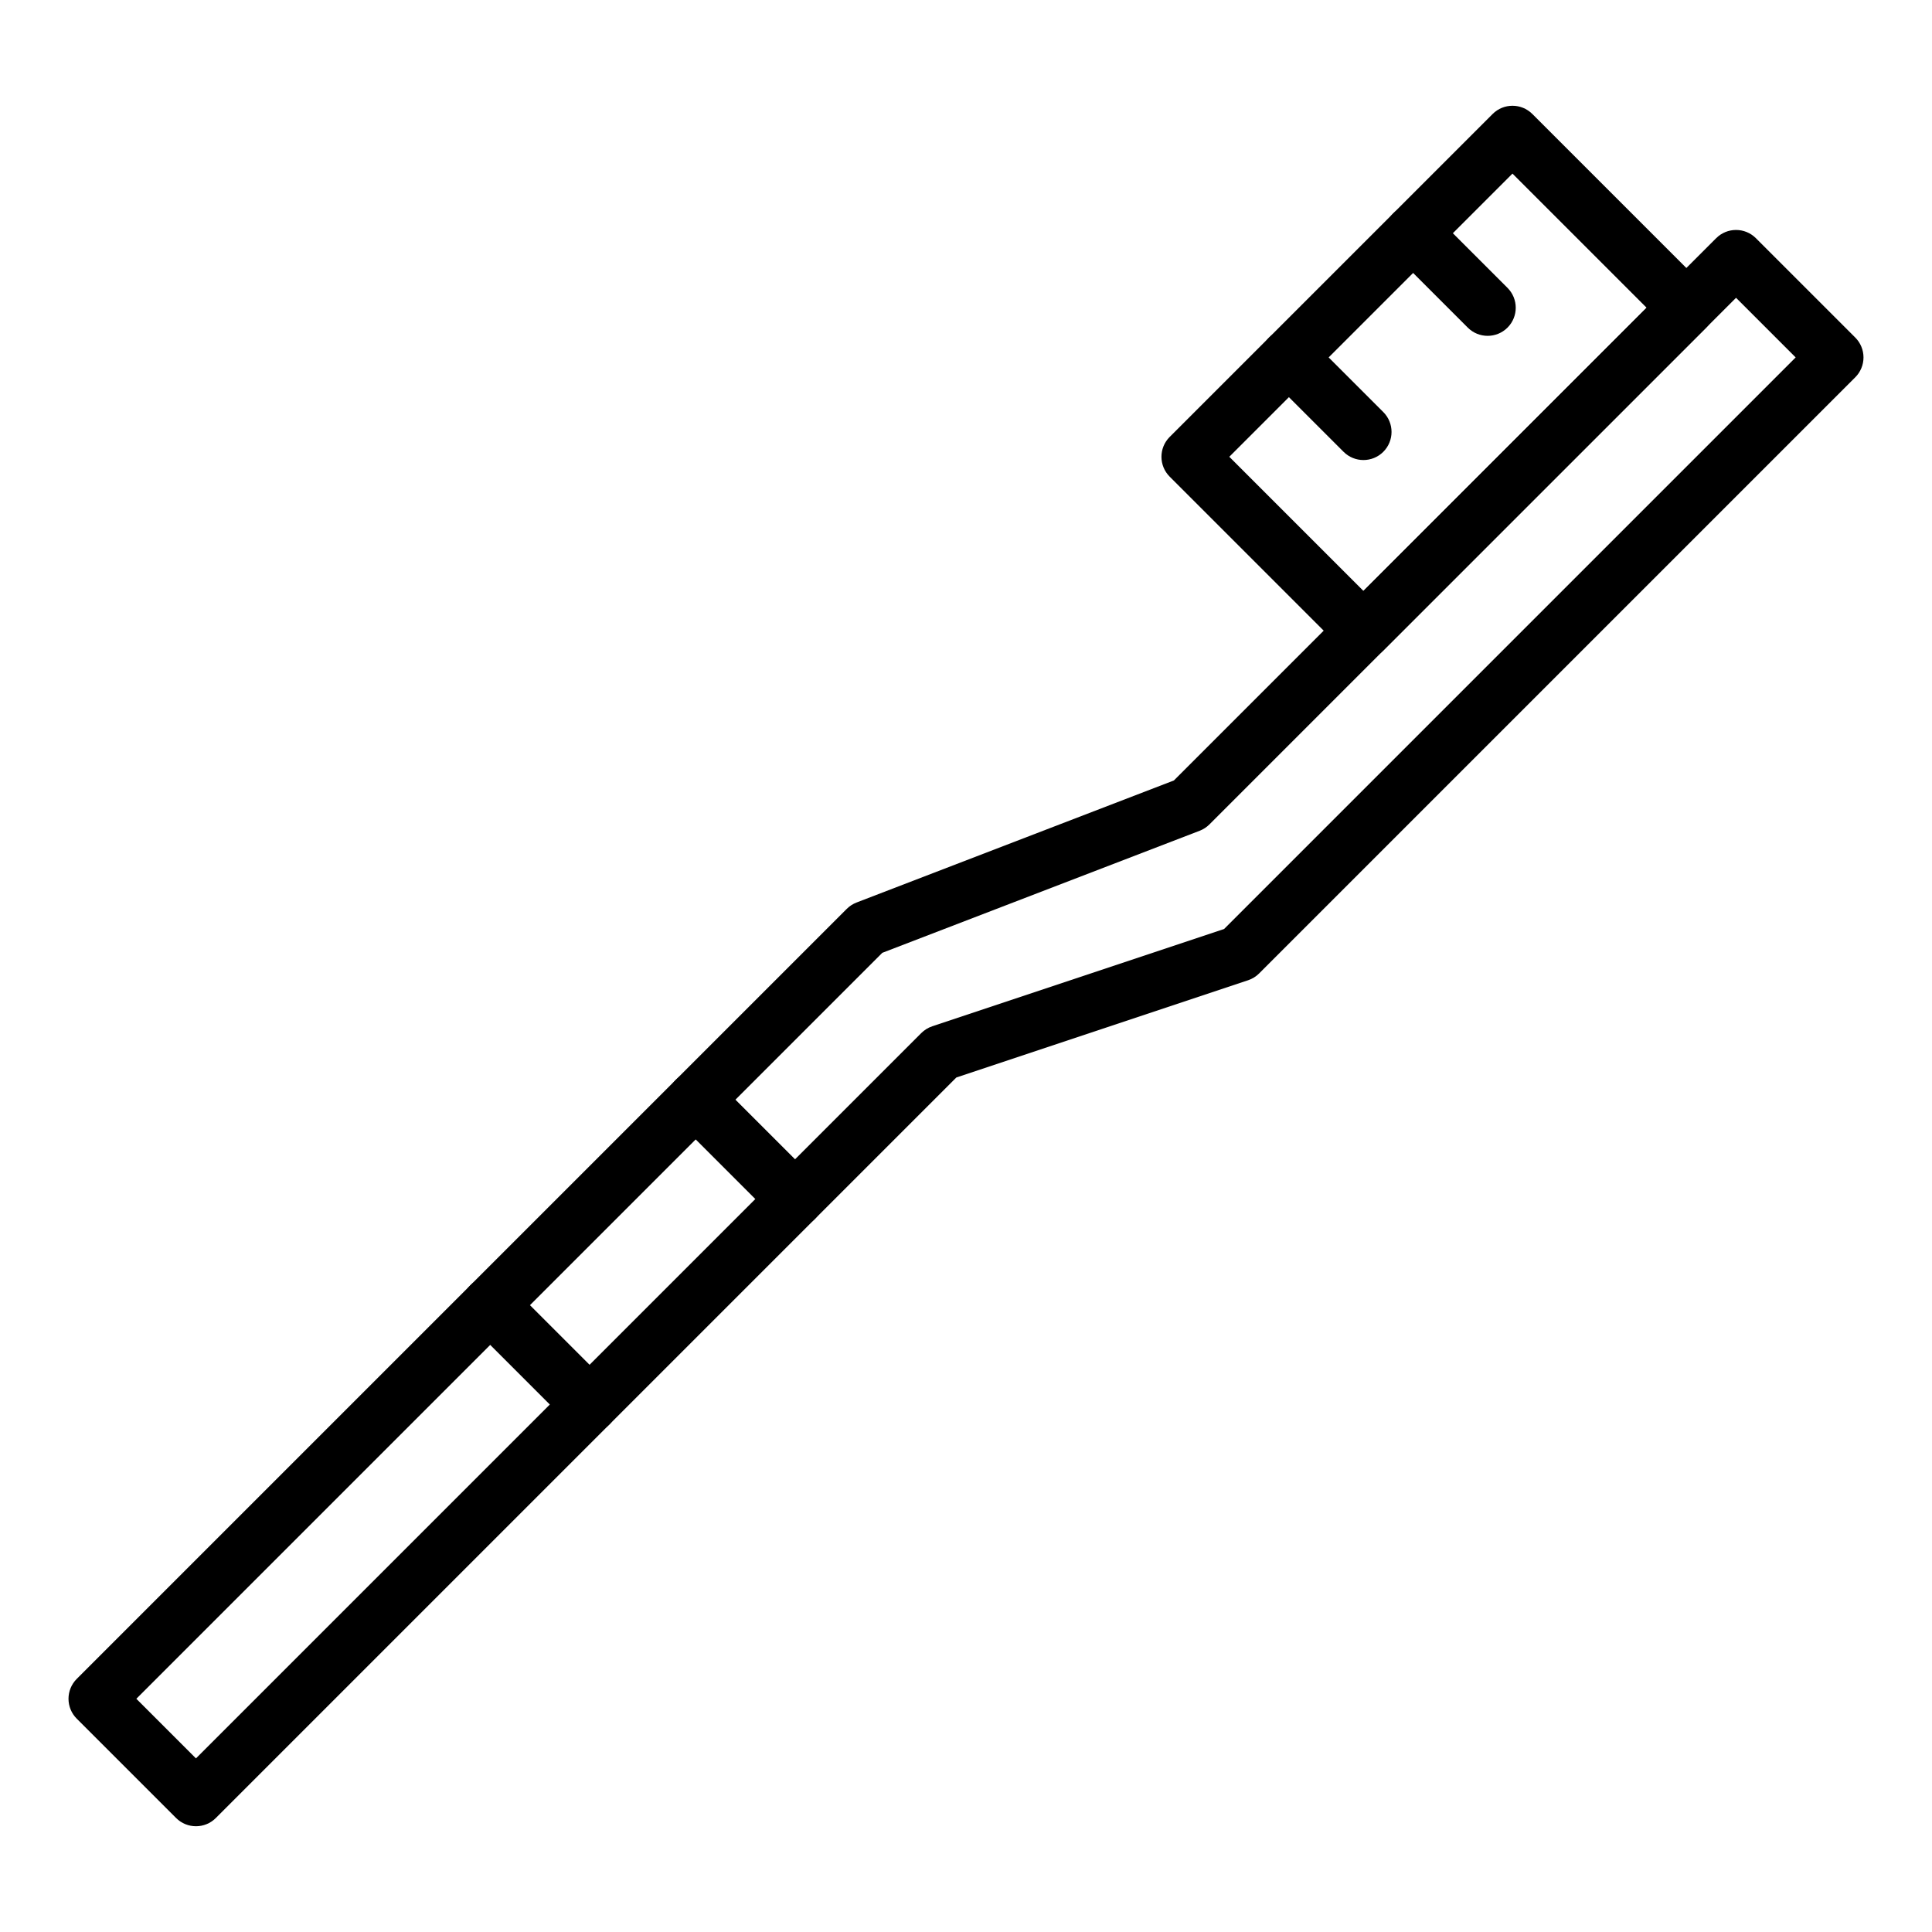
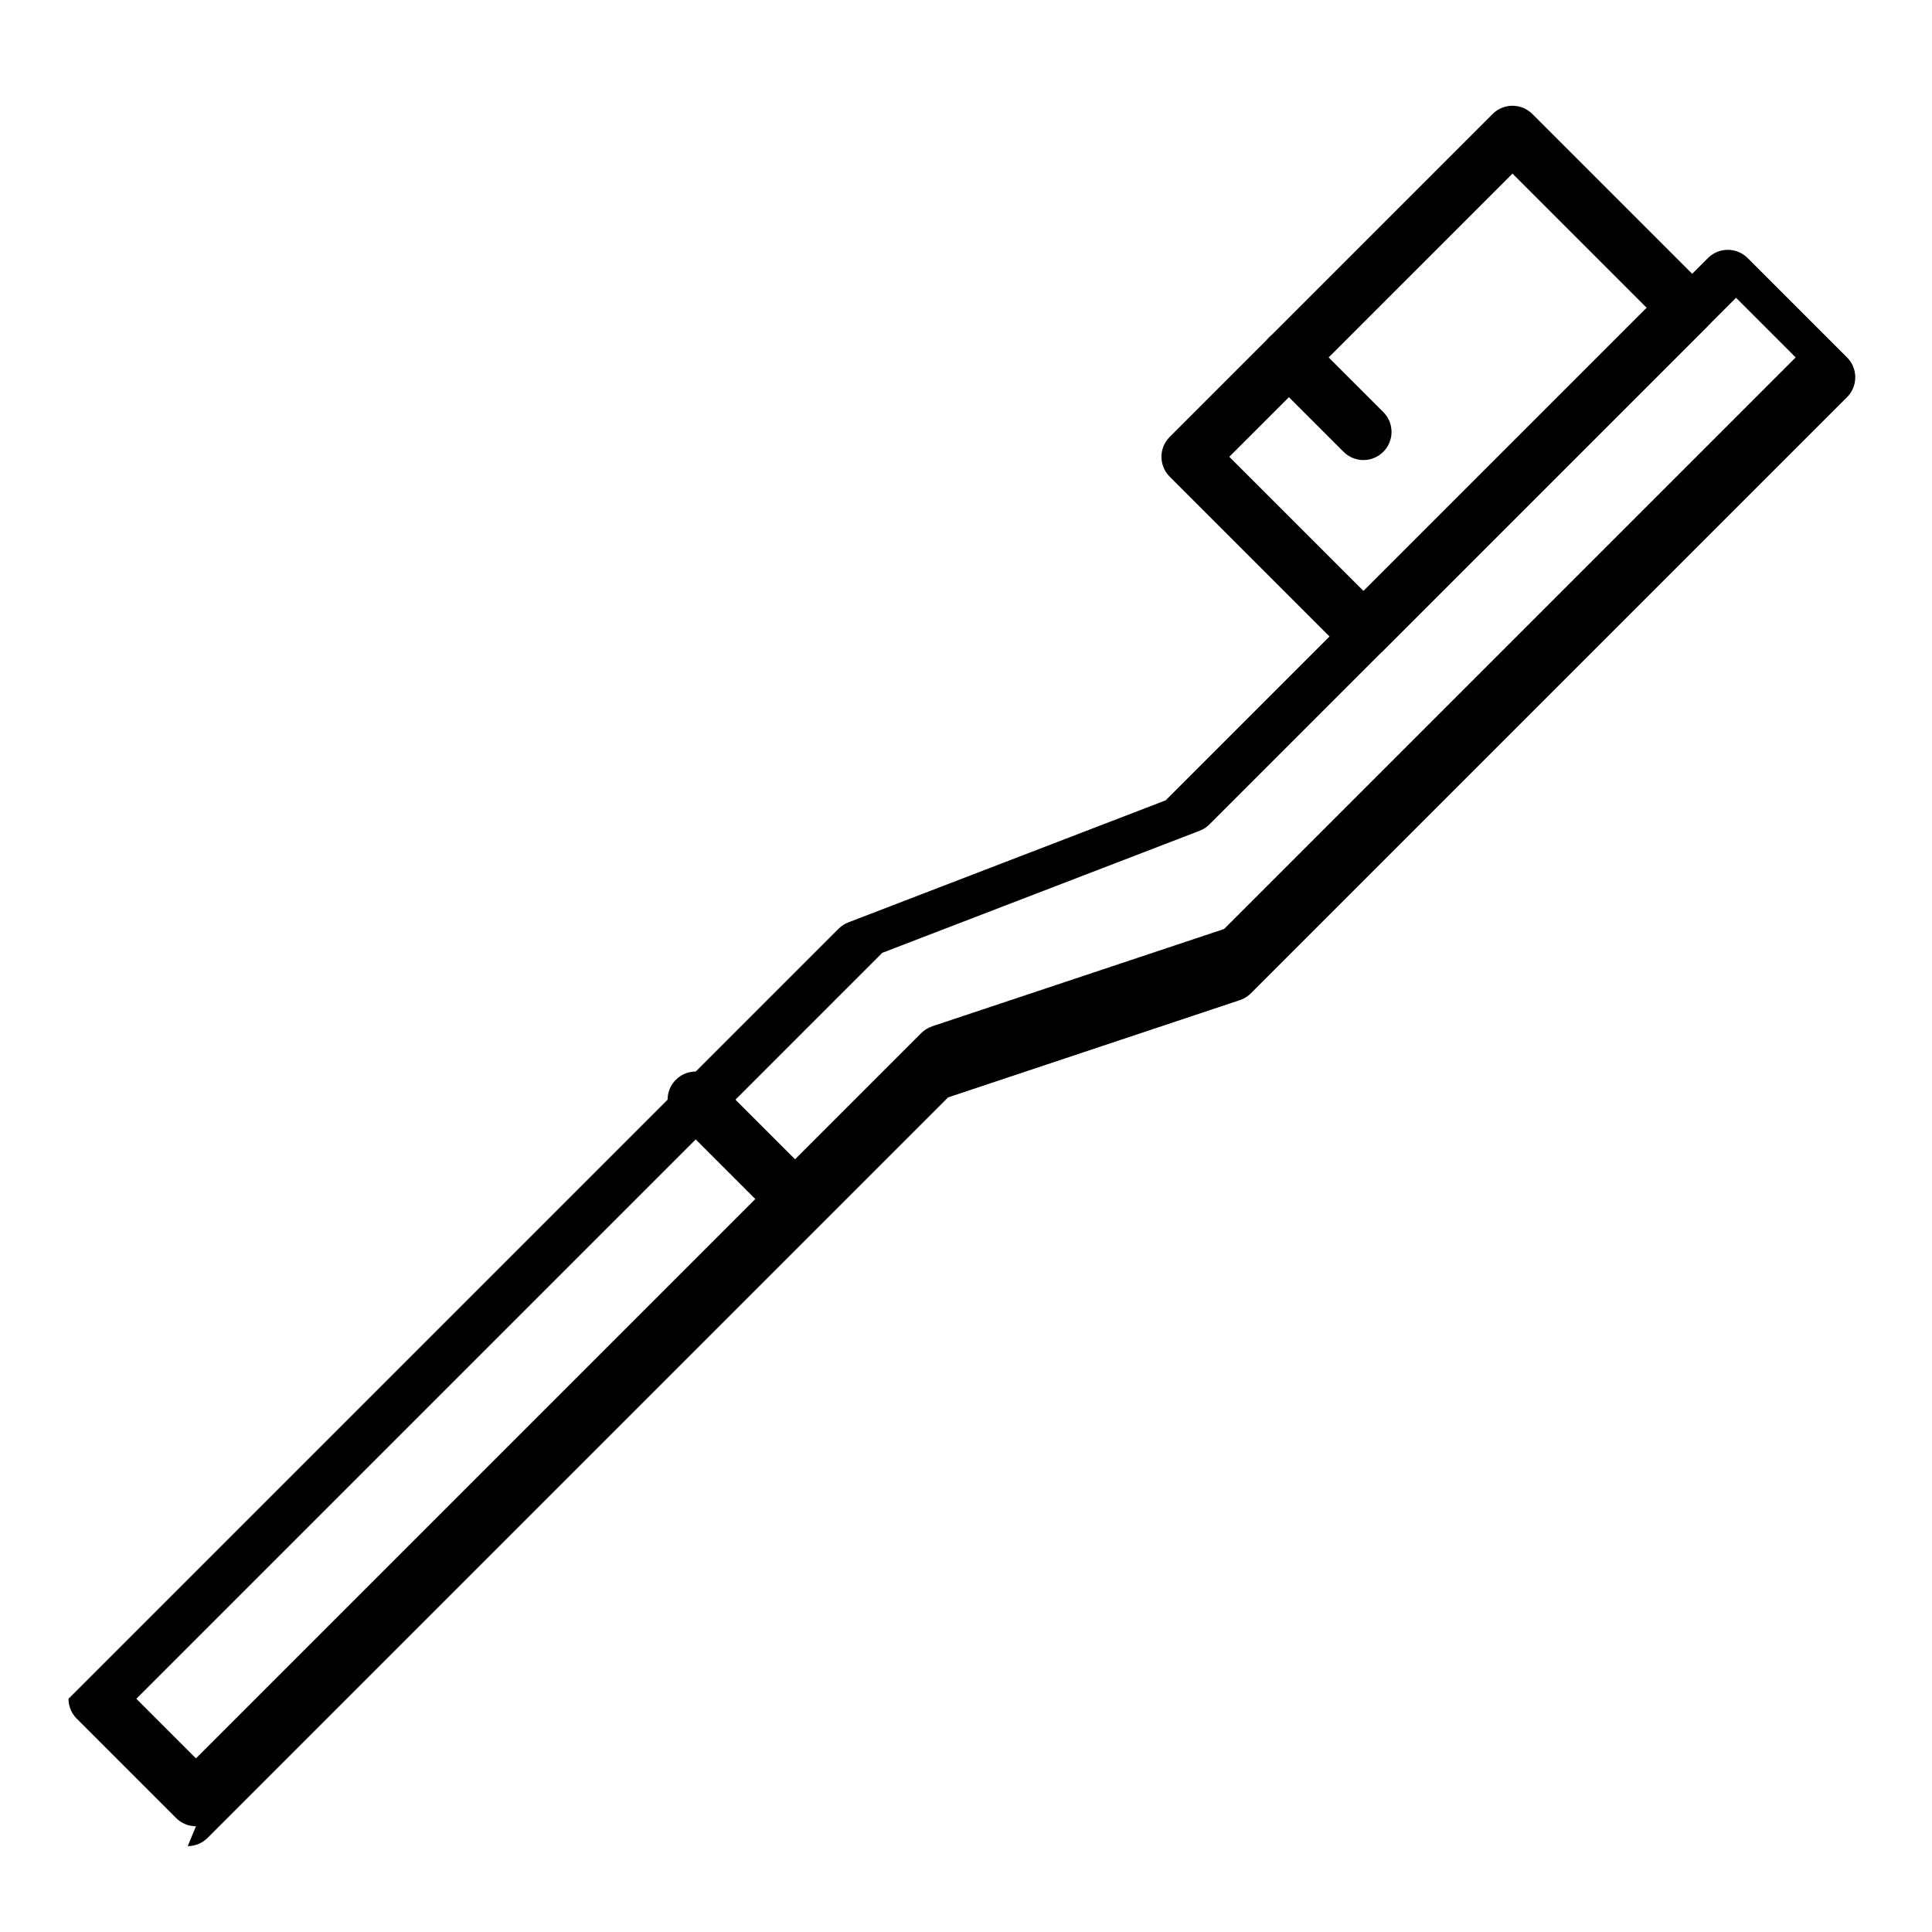
<svg xmlns="http://www.w3.org/2000/svg" enable-background="new 0 0 550 550" viewBox="0 0 550 550">
  <g id="_x31_5094_-_Toothbrush">
    <g id="XMLID_167_">
      <g id="XMLID_166_">
        <g id="XMLID_160_">
          <g>
            <g>
              <g>
-                 <path d="m55.786 519.893c-2.047 0-4.095-.781-5.657-2.343l-28.286-28.285c-1.5-1.501-2.343-3.535-2.343-5.657s.843-4.156 2.343-5.657l219.214-219.214c.792-.792 1.74-1.408 2.785-1.81l90.344-34.748 154.37-154.371c3.124-3.124 8.188-3.125 11.314 0l28.286 28.286c1.5 1.5 2.343 3.535 2.343 5.657s-.843 4.157-2.343 5.657l-169.713 169.713c-.879.878-1.949 1.54-3.128 1.933l-83.065 27.688-210.808 210.808c-1.562 1.561-3.609 2.343-5.656 2.343zm-16.972-36.286 16.972 16.972 206.486-206.486c.878-.878 1.949-1.539 3.127-1.933l83.066-27.688 162.722-162.722-16.973-16.972-149.914 149.914c-.792.792-1.74 1.408-2.785 1.81l-90.344 34.748z" />
+                 <path d="m55.786 519.893c-2.047 0-4.095-.781-5.657-2.343l-28.286-28.285c-1.5-1.501-2.343-3.535-2.343-5.657l219.214-219.214c.792-.792 1.74-1.408 2.785-1.81l90.344-34.748 154.37-154.371c3.124-3.124 8.188-3.125 11.314 0l28.286 28.286c1.5 1.5 2.343 3.535 2.343 5.657s-.843 4.157-2.343 5.657l-169.713 169.713c-.879.878-1.949 1.54-3.128 1.933l-83.065 27.688-210.808 210.808c-1.562 1.561-3.609 2.343-5.656 2.343zm-16.972-36.286 16.972 16.972 206.486-206.486c.878-.878 1.949-1.539 3.127-1.933l83.066-27.688 162.722-162.722-16.973-16.972-149.914 149.914c-.792.792-1.74 1.408-2.785 1.81l-90.344 34.748z" />
              </g>
            </g>
          </g>
        </g>
        <g id="XMLID_161_">
          <g>
            <g>
              <g>
                <path d="m388.143 187.536c-2.048 0-4.095-.781-5.657-2.343l-49.5-49.5c-3.124-3.124-3.124-8.189 0-11.313l91.929-91.929c3.125-3.124 8.189-3.124 11.314 0l49.5 49.5c3.124 3.124 3.124 8.189 0 11.313l-91.929 91.928c-1.563 1.562-3.61 2.344-5.657 2.344zm-38.187-57.5 38.187 38.187 80.615-80.615-38.187-38.188z" />
              </g>
            </g>
          </g>
        </g>
        <g id="XMLID_165_">
          <g>
            <g>
              <g>
                <path d="m388.143 130.964c-2.048 0-4.095-.781-5.657-2.343l-21.214-21.214c-3.124-3.124-3.124-8.189 0-11.313 3.126-3.124 8.19-3.124 11.314 0l21.214 21.214c3.124 3.124 3.124 8.189 0 11.313-1.563 1.562-3.611 2.343-5.657 2.343z" />
              </g>
            </g>
          </g>
        </g>
        <g id="XMLID_163_">
          <g>
            <g>
              <g>
-                 <path d="m423.5 95.607c-2.048 0-4.095-.781-5.657-2.343l-21.214-21.214c-3.124-3.124-3.124-8.189 0-11.313 3.125-3.124 8.189-3.124 11.314 0l21.214 21.214c3.124 3.124 3.124 8.189 0 11.313-1.562 1.562-3.609 2.343-5.657 2.343z" />
-               </g>
+                 </g>
            </g>
          </g>
        </g>
      </g>
      <g id="XMLID_171_">
        <g>
          <g>
            <g>
-               <path d="m167.84 407.84c-2.047 0-4.095-.781-5.657-2.343l-28.29-28.29c-3.125-3.125-3.125-8.189 0-11.314 3.124-3.123 8.189-3.123 11.313 0l28.29 28.29c3.125 3.125 3.125 8.189 0 11.314-1.561 1.562-3.609 2.343-5.656 2.343z" />
-             </g>
+               </g>
          </g>
        </g>
      </g>
      <g id="XMLID_172_">
        <g>
          <g>
            <g>
              <path d="m226.34 349.34c-2.047 0-4.095-.781-5.657-2.343l-28.29-28.29c-3.125-3.125-3.125-8.189 0-11.314 3.124-3.123 8.189-3.123 11.313 0l28.29 28.29c3.125 3.125 3.125 8.189 0 11.314-1.561 1.562-3.609 2.343-5.656 2.343z" />
            </g>
          </g>
        </g>
      </g>
    </g>
  </g>
  <g id="Layer_1" />
</svg>